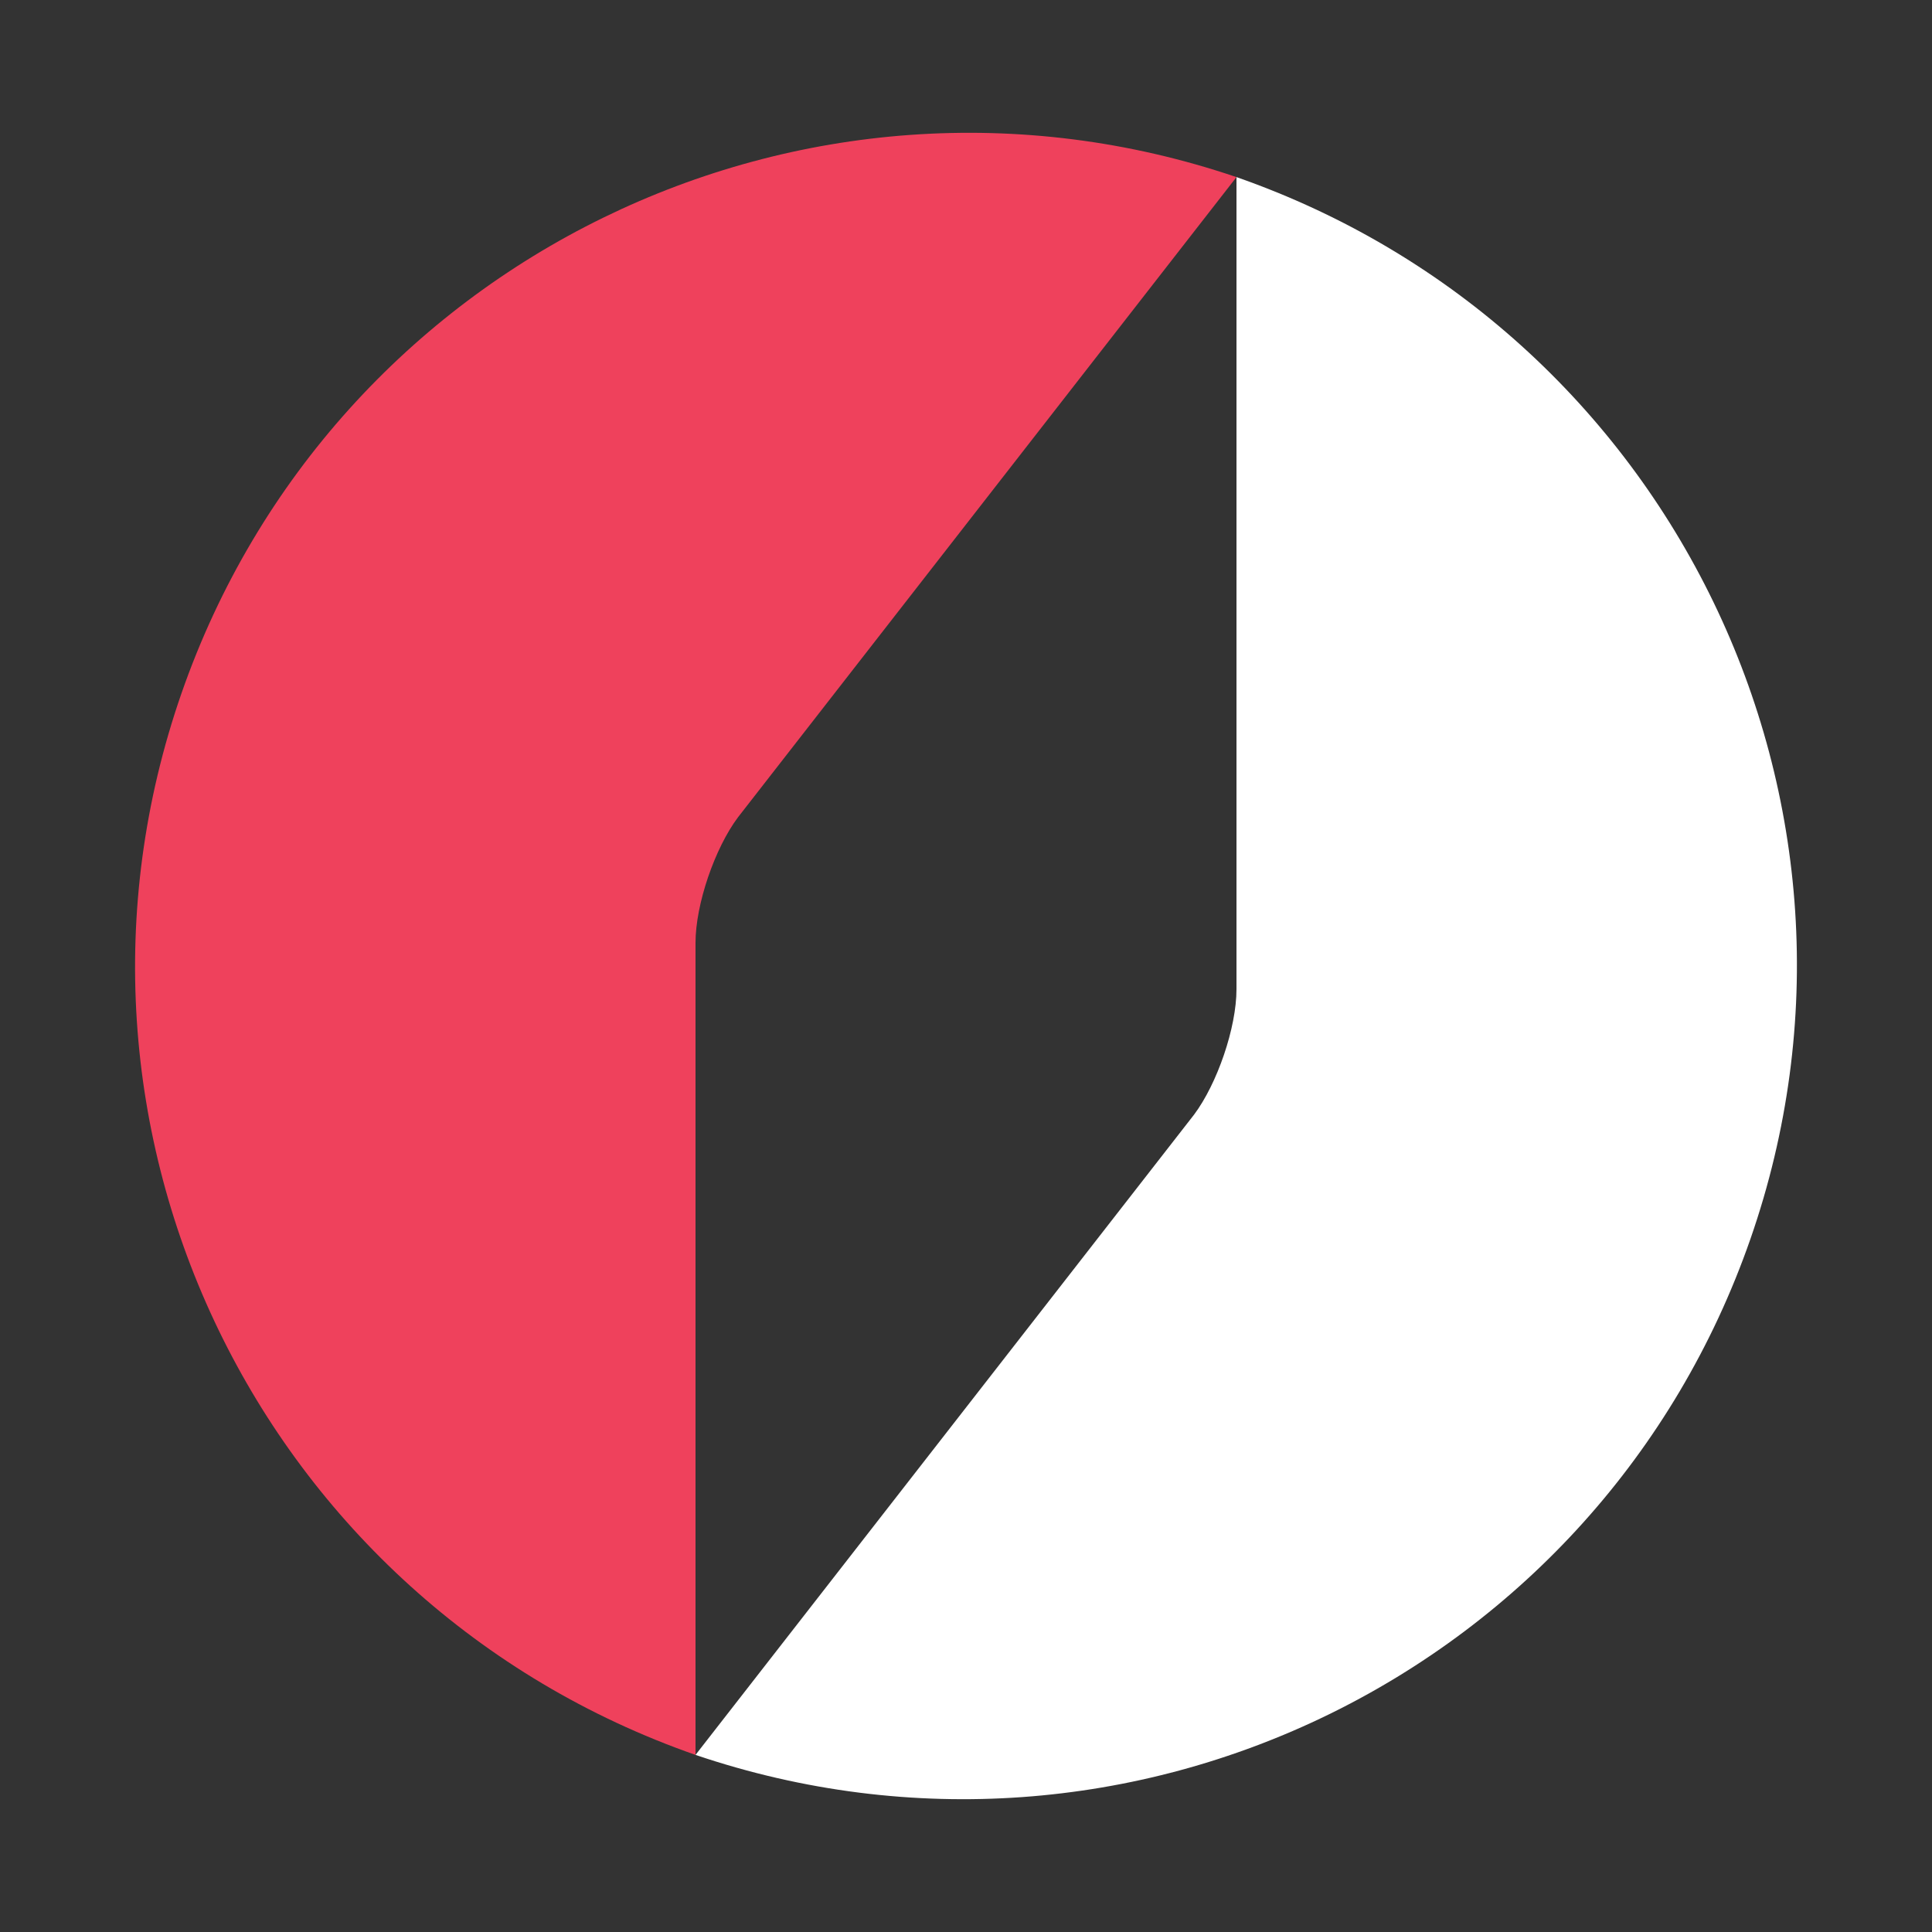
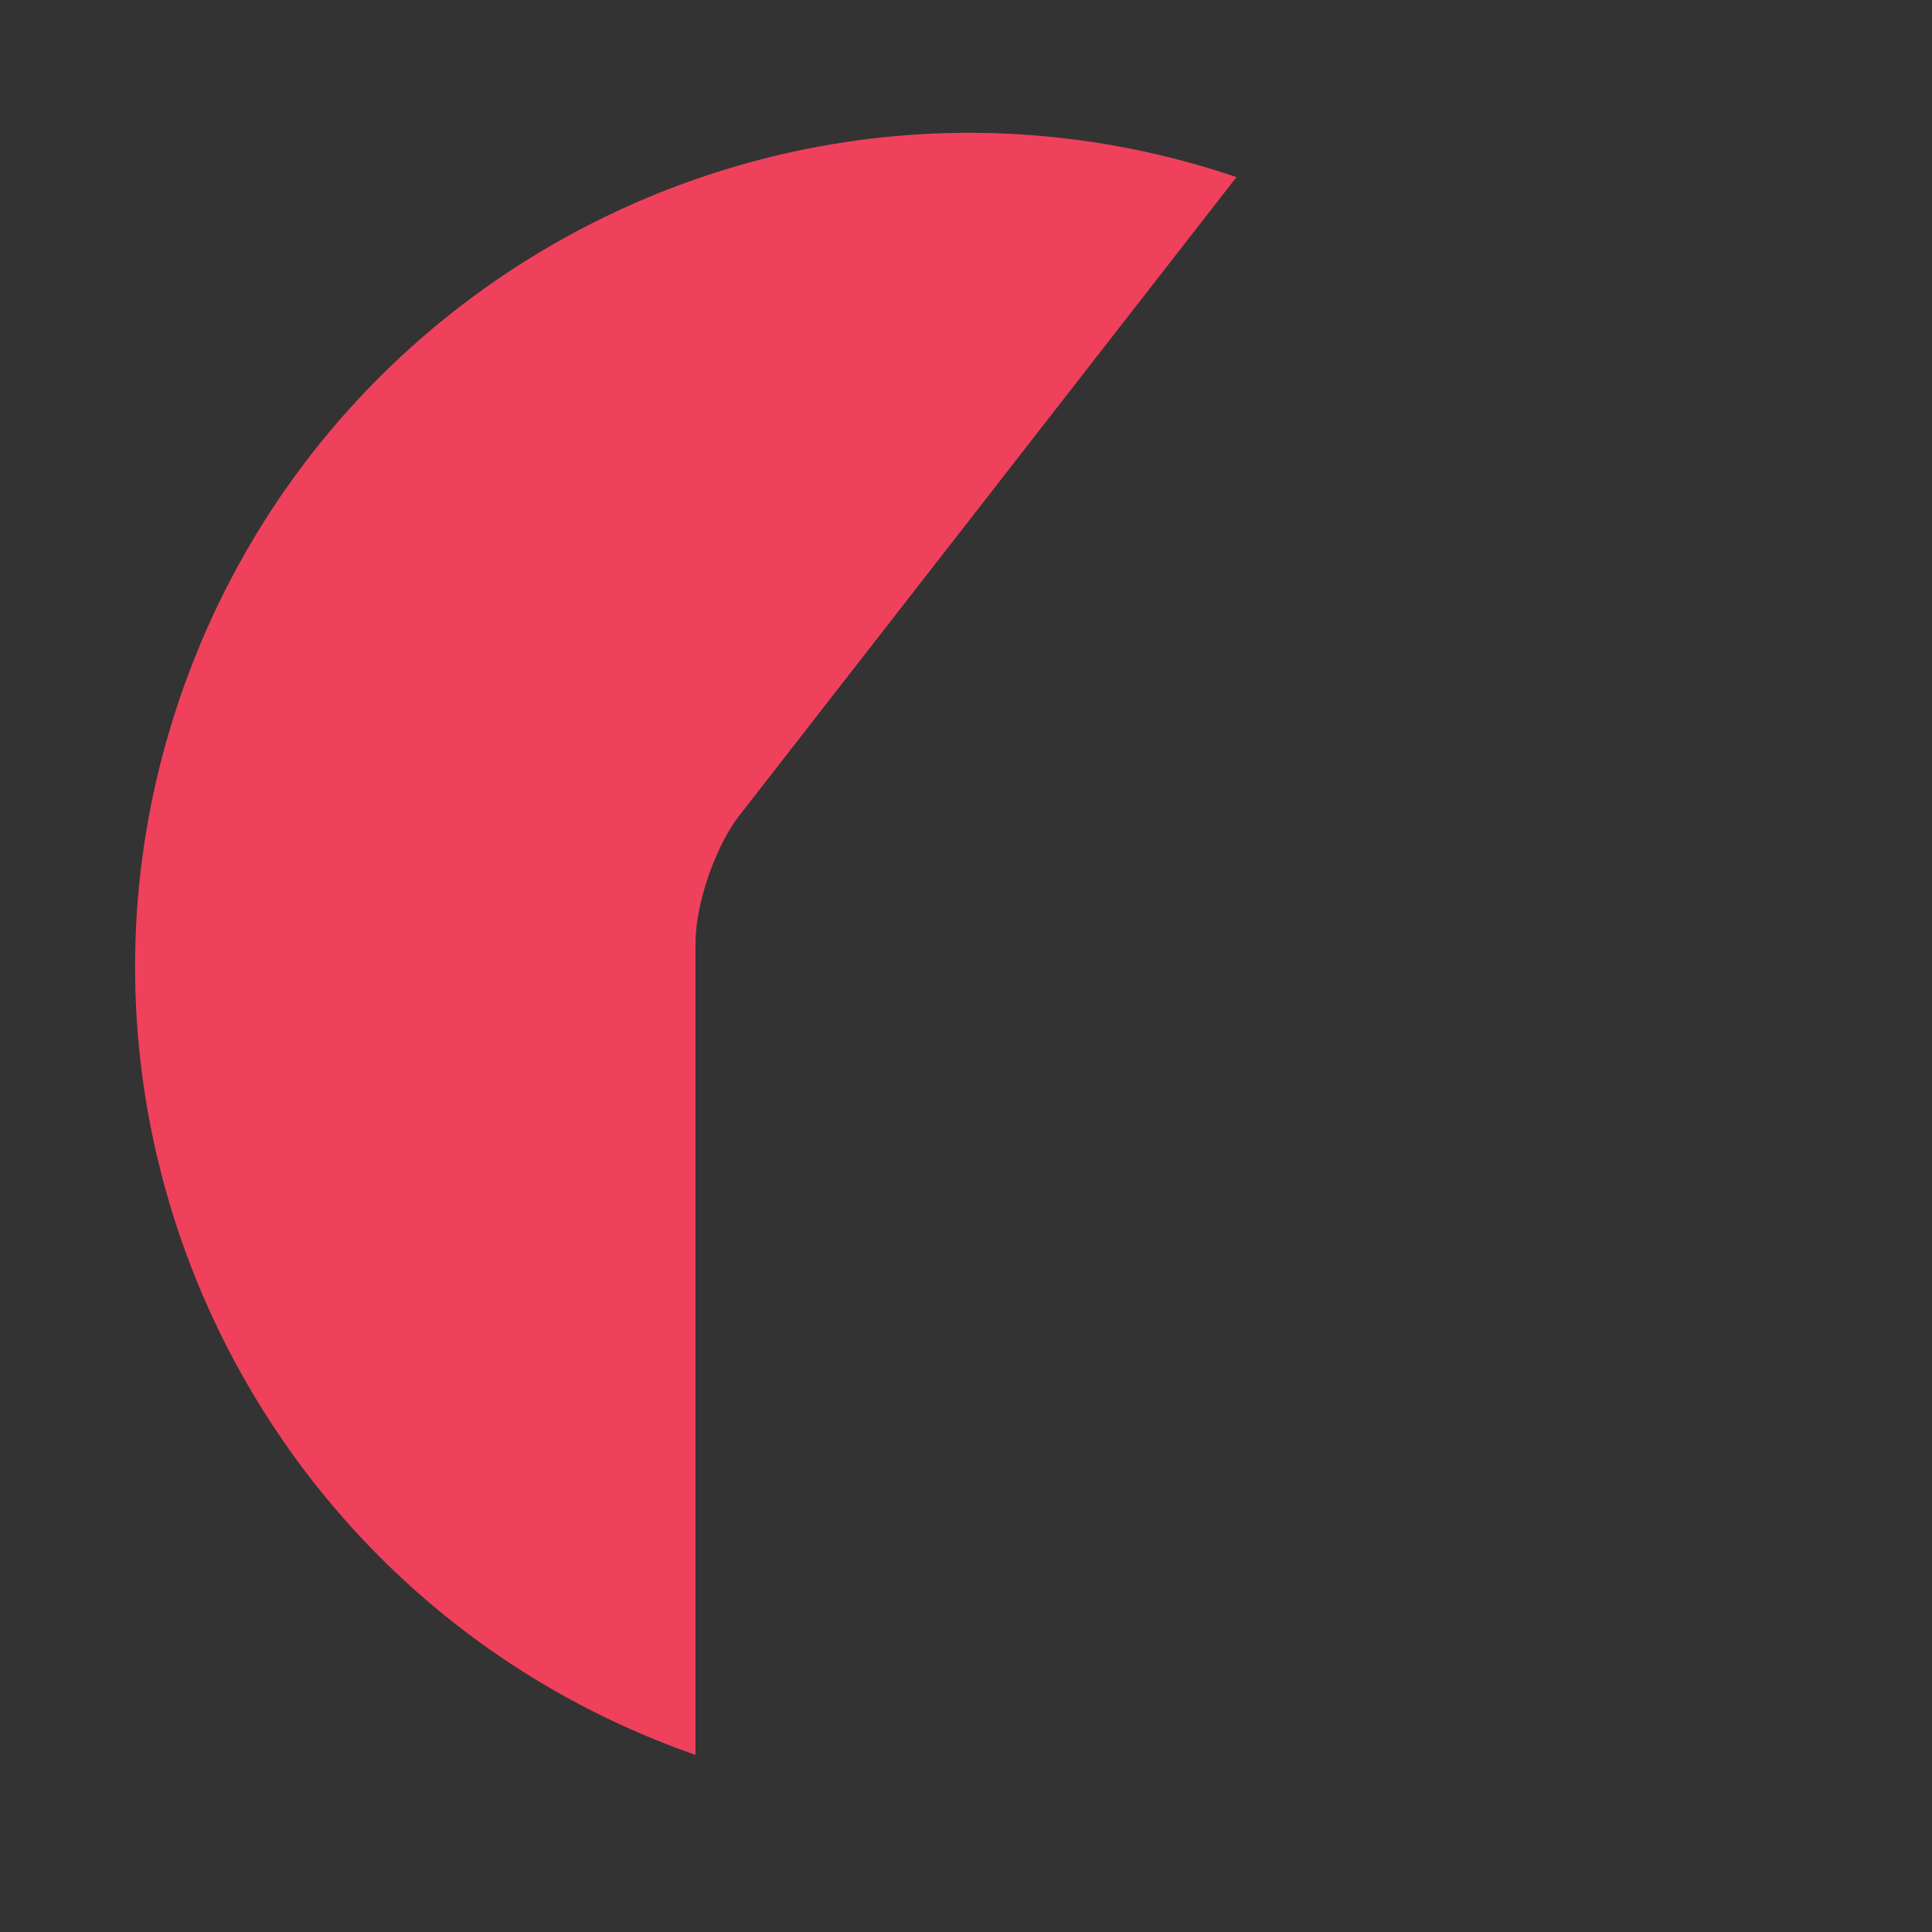
<svg xmlns="http://www.w3.org/2000/svg" version="1.1" id="Layer_1" x="0px" y="0px" viewBox="0 0 300 300" style="enable-background:new 0 0 300 300;" xml:space="preserve">
  <rect x="0" y="0" width="300" height="300" fill="#333333" stroke="none" />
  <style type="text/css"> .st0{fill:#FFFFFF;} .st1{fill:#EF415C;} </style>
  <g>
-     <path class="st0" d="M192,27.5l0,126.1c0,6-3,14.7-6.6,19.5L108,272.5c67.3,22.8,140.4-12.9,163.8-80.1 C295.3,124.9,259.6,51.1,192,27.5" />
    <path class="st1" d="M108,272.5l0-126.1c0-6,3-14.7,6.6-19.5L192,27.5C124.8,4.7,51.6,40.4,28.2,107.6 C4.7,175.1,40.4,248.9,108,272.5" />
  </g>
</svg>